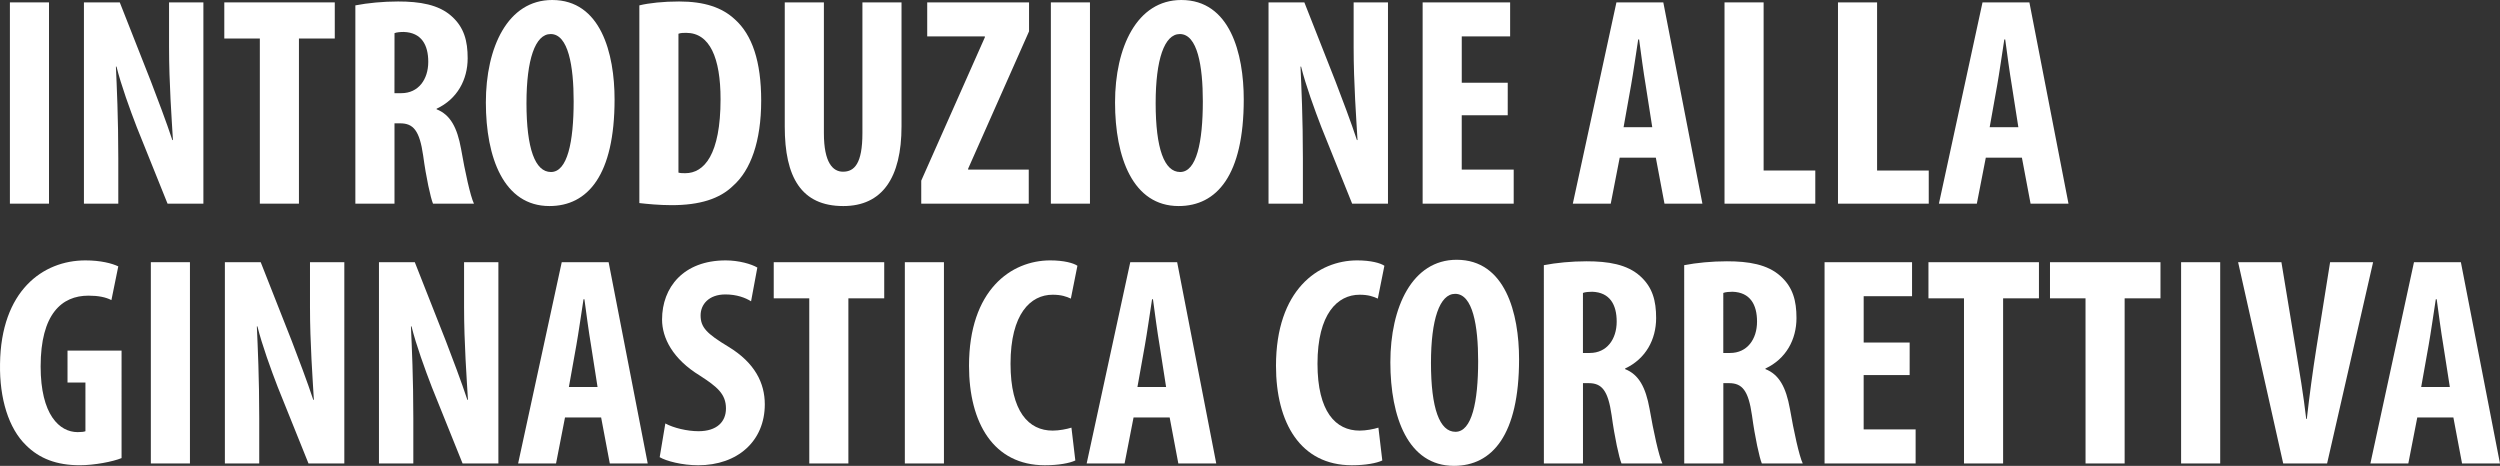
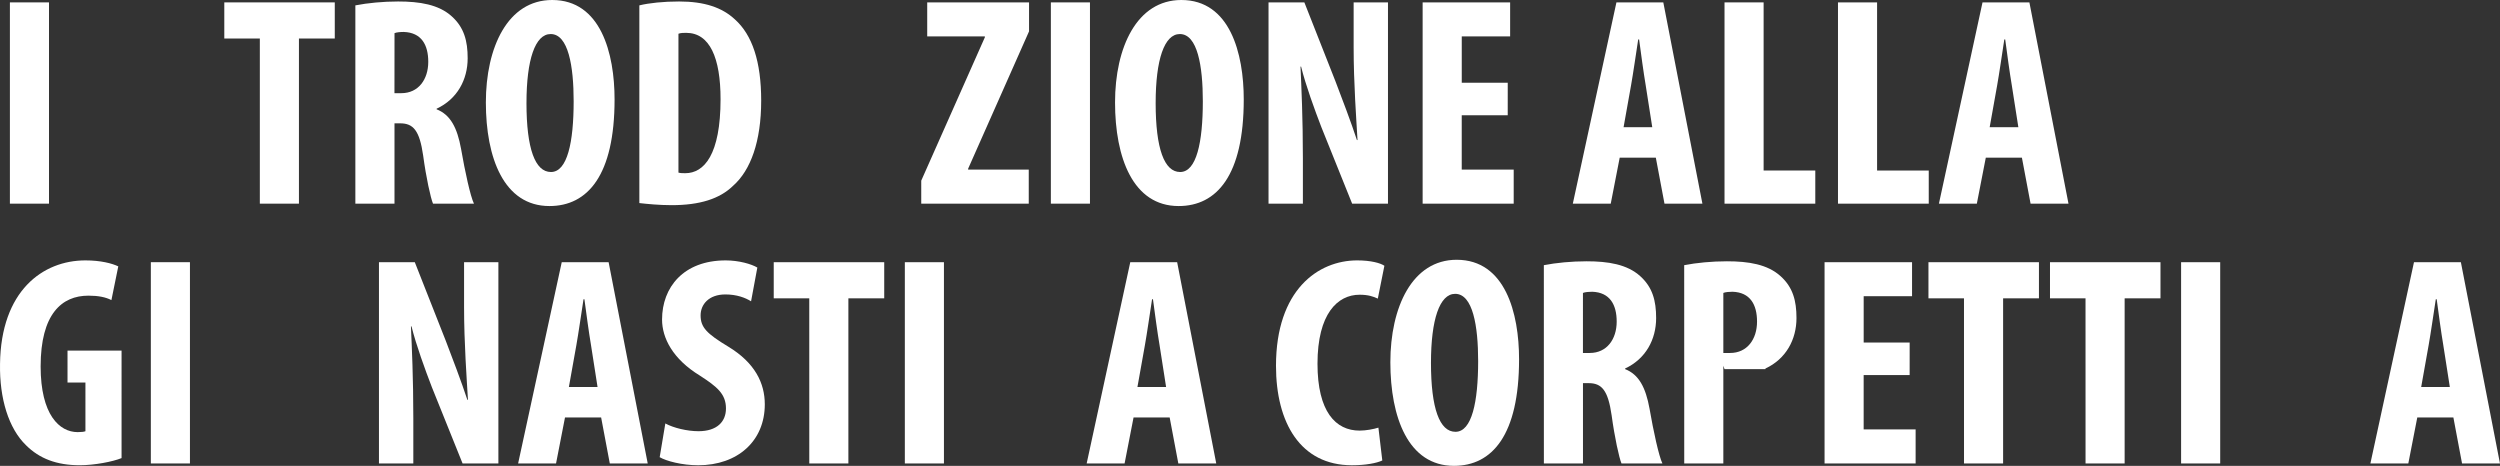
<svg xmlns="http://www.w3.org/2000/svg" viewBox="0 0 5051.25 941.24">
  <rect x="0" y="0" width="5051.25" height="941.24" fill="#333333" stroke="none" />
  <defs>
    <style>.cls-1{fill:#fff;}</style>
  </defs>
  <g id="Livello_2" data-name="Livello 2">
    <g id="Livello_1-2" data-name="Livello 1">
      <path class="cls-1" d="M99,4.83V411.49H20V4.83Z" />
-       <path class="cls-1" d="M169.59,411.49V4.83H242l62.75,159.28c12.07,31.38,32,83.87,43.45,118.87h1.2c-2.41-42.84-7.84-113.43-7.84-188.25V4.83h69.39V411.49H338.53L276.39,257c-13.28-34.39-32-85.68-41-122.48h-1.21c1.81,41,4.83,103.78,4.83,185.23v91.71Z" />
      <path class="cls-1" d="M525,77.83h-71.8v-73H676.41v73H604V411.49H525Z" />
      <path class="cls-1" d="M718,10.86C742.77,6,774.14,3,804.31,3c43.44,0,82.06,6,108.61,30.16,24.74,22.33,32,49.48,32,84.48,0,43.44-21.12,82.66-62.75,102v1.21c27.75,10.86,41.63,36.81,49.47,80.25,7.85,45.25,18.71,95.33,26,110.41H874.91C870.08,400,861,359,855,314.35c-7.24-50.68-19.91-65.16-46.46-65.16H797.07v162.3H718Zm79,177.39H811c34.39,0,54.3-27.76,54.3-63.35,0-34.4-13.88-59.13-49.47-60.34-6.64,0-14.48.6-18.71,2.41Z" />
      <path class="cls-1" d="M1241.74,200.92c0,153.25-54.3,215.4-131.53,215.4-92.32,0-128.52-97.74-128.52-209.37,0-111,44-206.95,134-206.95C1214,0,1241.74,108,1241.74,200.92Zm-178,7.24c0,92.31,17.49,139.38,49.47,139.38,33.19,0,45.86-60.34,45.86-143,0-71.2-10.86-135.76-46.46-135.76C1081.24,68.78,1063.75,120.67,1063.75,208.16Z" />
      <path class="cls-1" d="M1291.81,10.86C1311.72,6,1340.68,3,1372.06,3c51.28,0,86.88,12.06,112.82,36.2,35,31.37,53.1,85.07,53.1,164.11,0,82.06-21.12,140.59-56.72,172-27.15,26.55-67.57,39.22-124.29,39.22-24.74,0-49.47-2.41-65.16-4.22Zm79,337.88c3.62,1.21,9.65,1.21,13.88,1.21,38,0,71.19-37.41,71.19-149.63,0-83.27-21.72-133.95-69.38-133.95-5.43,0-10.86,0-15.69,1.81Z" />
-       <path class="cls-1" d="M1664.68,4.83V269.1c0,59.73,18.1,77.83,38.62,77.83,22.93,0,39.22-16.29,39.22-77.83V4.83h79V255.22c0,104.38-39.22,161.1-117.66,161.1-85.07,0-118.26-58.53-118.26-160.49V4.83Z" />
      <path class="cls-1" d="M1861.38,365,1989.89,75.42V73.61H1873.44V4.83h205.75V63.35L1956.1,340.9v1.81h122.49v68.78H1861.38Z" />
      <path class="cls-1" d="M2202.27,4.83V411.49h-79V4.83Z" />
      <path class="cls-1" d="M2513,200.92c0,153.25-54.3,215.4-131.53,215.4-92.31,0-128.52-97.74-128.52-209.37,0-111,44-206.95,133.95-206.95C2485.24,0,2513,108,2513,200.92Zm-178,7.24c0,92.31,17.5,139.38,49.48,139.38,33.18,0,45.85-60.34,45.85-143,0-71.2-10.86-135.76-46.46-135.76C2352.5,68.78,2335,120.67,2335,208.16Z" />
      <path class="cls-1" d="M2563.06,411.49V4.83h72.41l62.75,159.28c12.06,31.38,32,83.87,43.44,118.87h1.2c-2.41-42.84-7.84-113.43-7.84-188.25V4.83h69.39V411.49H2732L2669.86,257c-13.28-34.39-32-85.68-41-122.48h-1.21c1.81,41,4.83,103.78,4.83,185.23v91.71Z" />
      <path class="cls-1" d="M3046.35,232.9h-92.92V342.71h105v68.78h-184V4.83h176.79V73.61h-97.75v93.52h92.92Z" />
      <path class="cls-1" d="M3272.6,318.58l-18.1,92.91h-76.63L3266,4.83h94.72l79,406.66h-76.62l-17.5-92.91ZM3338.37,257,3325.09,172c-4.22-24.74-9.65-65.16-13.27-92.32H3310c-4.22,27.16-10.26,69.39-14.48,92.92L3280.45,257Z" />
      <path class="cls-1" d="M3484.38,4.83h79V344.52H3667.8v67H3484.38Z" />
      <path class="cls-1" d="M3713.65,4.83h79V344.52h104.38v67H3713.65Z" />
      <path class="cls-1" d="M4012.3,318.58l-18.1,92.91h-76.63l88.1-406.66h94.72l79,406.66h-76.62l-17.5-92.91ZM4078.07,257,4064.79,172c-4.22-24.74-9.65-65.16-13.27-92.32h-1.81c-4.22,27.16-10.26,69.39-14.48,92.92L4020.14,257Z" />
      <path class="cls-1" d="M245.62,925.56C228.13,932.8,190.72,940,161.15,940c-46.46,0-81.45-13.28-108.6-40.43-35-33.79-53.7-94.12-52.5-164.11C1.87,587.67,86.34,526.13,172.62,526.13c30.77,0,53.7,6,66.37,12.07l-13.88,68.18c-11.46-6-26.55-9-46.46-9-53.7,0-96.54,36.8-96.54,143,0,97.75,38,132.74,74.82,132.74,7.24,0,12.67-.6,15.69-1.81V772.9h-36.2V708.34h109.2Z" />
      <path class="cls-1" d="M383.78,529.75V936.42h-79V529.75Z" />
-       <path class="cls-1" d="M454.37,936.42V529.75h72.4L589.52,689c12.07,31.37,32,83.86,43.44,118.86h1.21c-2.41-42.84-7.84-113.43-7.84-188.25v-89.9h69.38V936.42h-72.4L561.16,782c-13.27-34.39-32-85.67-41-122.48h-1.2c1.81,41,4.82,103.78,4.82,185.23v91.72Z" />
      <path class="cls-1" d="M765.69,936.42V529.75H838.1L900.85,689c12.06,31.37,32,83.86,43.44,118.86h1.21c-2.42-42.84-7.85-113.43-7.85-188.25v-89.9H1007V936.42H934.63L872.49,782c-13.27-34.39-32-85.67-41-122.48h-1.21c1.81,41,4.83,103.78,4.83,185.23v91.72Z" />
      <path class="cls-1" d="M1141.58,843.5l-18.1,92.92h-76.63L1135,529.75h94.72l79,406.67h-76.62l-17.5-92.92ZM1207.35,782l-13.28-85.07c-4.22-24.74-9.65-65.16-13.27-92.31H1179c-4.22,27.15-10.26,69.38-14.48,92.91L1149.42,782Z" />
      <path class="cls-1" d="M1344.3,855.57c16.3,9,44,15.68,67,15.68,37.41,0,55.51-19.31,55.51-45.85,0-29.57-18.1-44-52.5-66.37-55.51-33.79-76.62-76.63-76.62-113.44,0-65.16,43.44-119.46,128.51-119.46,26.55,0,51.89,7.24,64,14.48l-12.67,68.18c-11.46-7.24-29-13.88-51.89-13.88-33.79,0-50.08,20.52-50.08,42.24,0,24.13,12.07,36.8,56.11,63.35,53.7,32.58,73.61,73.61,73.61,116.45,0,74.21-54.9,123.09-134.55,123.09-32.58,0-64.56-8.45-77.83-16.3Z" />
      <path class="cls-1" d="M1635.12,602.75h-71.8v-73h223.25v73h-72.41V936.42h-79Z" />
      <path class="cls-1" d="M1907.23,529.75V936.42h-79V529.75Z" />
-       <path class="cls-1" d="M2172.7,930.38c-11.46,5.43-33.79,9.66-61.54,9.66-103.78,0-153.26-85.68-153.26-200.92,0-153.26,85.08-213,164.12-213,27.75,0,47.06,5.43,54.9,10.86l-13.27,66.37c-9.05-4.22-19.31-7.85-36.81-7.85-44.64,0-85.07,38.62-85.07,139.38,0,97.14,36.81,135.16,85.07,135.16,13.28,0,28.36-3,38-6Z" />
      <path class="cls-1" d="M2290.34,843.5l-18.1,92.92h-76.63l88.1-406.67h94.72l79,406.67h-76.62l-17.5-92.92ZM2356.11,782l-13.28-85.07c-4.22-24.74-9.65-65.16-13.27-92.31h-1.81c-4.22,27.15-10.26,69.38-14.48,92.91L2298.18,782Z" />
      <path class="cls-1" d="M2792.93,930.38c-11.46,5.43-33.78,9.66-61.54,9.66-103.78,0-153.25-85.68-153.25-200.92,0-153.26,85.07-213,164.11-213,27.76,0,47.06,5.43,54.91,10.86l-13.28,66.37c-9.05-4.22-19.3-7.85-36.8-7.85-44.65,0-85.08,38.62-85.08,139.38,0,97.14,36.81,135.16,85.08,135.16,13.27,0,28.36-3,38-6Z" />
      <path class="cls-1" d="M3069.27,725.84c0,153.26-54.3,215.4-131.53,215.4-92.32,0-128.52-97.74-128.52-209.37,0-111,44.05-207,134-207C3041.51,524.92,3069.27,632.92,3069.27,725.84Zm-178,7.24c0,92.32,17.49,139.38,49.47,139.38,33.19,0,45.86-60.34,45.86-143,0-71.2-10.86-135.76-46.46-135.76C2908.77,593.7,2891.28,645.59,2891.28,733.08Z" />
      <path class="cls-1" d="M3119.34,535.78c24.74-4.83,56.11-7.84,86.28-7.84,43.44,0,82.06,6,108.61,30.17,24.73,22.32,32,49.47,32,84.47,0,43.44-21.12,82.66-62.75,102v1.2c27.76,10.86,41.63,36.81,49.48,80.25,7.84,45.25,18.7,95.33,25.94,110.42h-82.66c-4.82-11.47-13.87-52.5-19.91-97.15-7.24-50.68-19.91-65.16-46.46-65.16h-11.46V936.42h-79Zm79,177.39h13.88c34.39,0,54.3-27.75,54.3-63.35,0-34.39-13.88-59.13-49.48-60.34-6.63,0-14.48.6-18.7,2.41Z" />
-       <path class="cls-1" d="M3402.91,535.78c24.74-4.83,56.11-7.84,86.28-7.84,43.44,0,82.06,6,108.6,30.17,24.74,22.32,32,49.47,32,84.47,0,43.44-21.11,82.66-62.75,102v1.2c27.76,10.86,41.64,36.81,49.48,80.25,7.84,45.25,18.7,95.33,25.94,110.42h-82.66c-4.82-11.47-13.87-52.5-19.91-97.15-7.24-50.68-19.91-65.16-46.46-65.16H3482V936.42h-79Zm79,177.39h13.88c34.39,0,54.3-27.75,54.3-63.35,0-34.39-13.88-59.13-49.48-60.34-6.63,0-14.48.6-18.7,2.41Z" />
+       <path class="cls-1" d="M3402.91,535.78c24.74-4.83,56.11-7.84,86.28-7.84,43.44,0,82.06,6,108.6,30.17,24.74,22.32,32,49.47,32,84.47,0,43.44-21.11,82.66-62.75,102v1.2h-82.66c-4.82-11.47-13.87-52.5-19.91-97.15-7.24-50.68-19.91-65.16-46.46-65.16H3482V936.42h-79Zm79,177.39h13.88c34.39,0,54.3-27.75,54.3-63.35,0-34.39-13.88-59.13-49.48-60.34-6.63,0-14.48.6-18.7,2.41Z" />
      <path class="cls-1" d="M3858.44,757.82h-92.92V867.63h105v68.79h-184V529.75h176.78v68.78h-97.74v93.52h92.92Z" />
      <path class="cls-1" d="M3968.24,602.75h-71.8v-73h223.25v73h-72.41V936.42h-79Z" />
      <path class="cls-1" d="M4213.8,602.75H4142v-73h223.24v73h-72.4V936.42h-79Z" />
      <path class="cls-1" d="M4485.91,529.75V936.42h-79V529.75Z" />
-       <path class="cls-1" d="M4613.21,936.42,4522.1,529.75h87.49l29,175.58c7.24,43.44,15.69,93.52,21.12,141.18h1.2c5.43-48.26,12.07-97.14,19.31-143l27.76-173.77h86.88L4701.9,936.42Z" />
      <path class="cls-1" d="M4884.12,843.5,4866,936.42h-76.63l88.09-406.67h94.73l79,406.67h-76.63l-17.5-92.92ZM4949.89,782l-13.28-85.07c-4.22-24.74-9.65-65.16-13.27-92.31h-1.81c-4.23,27.15-10.26,69.38-14.48,92.91L4892,782Z" />
    </g>
  </g>
</svg>